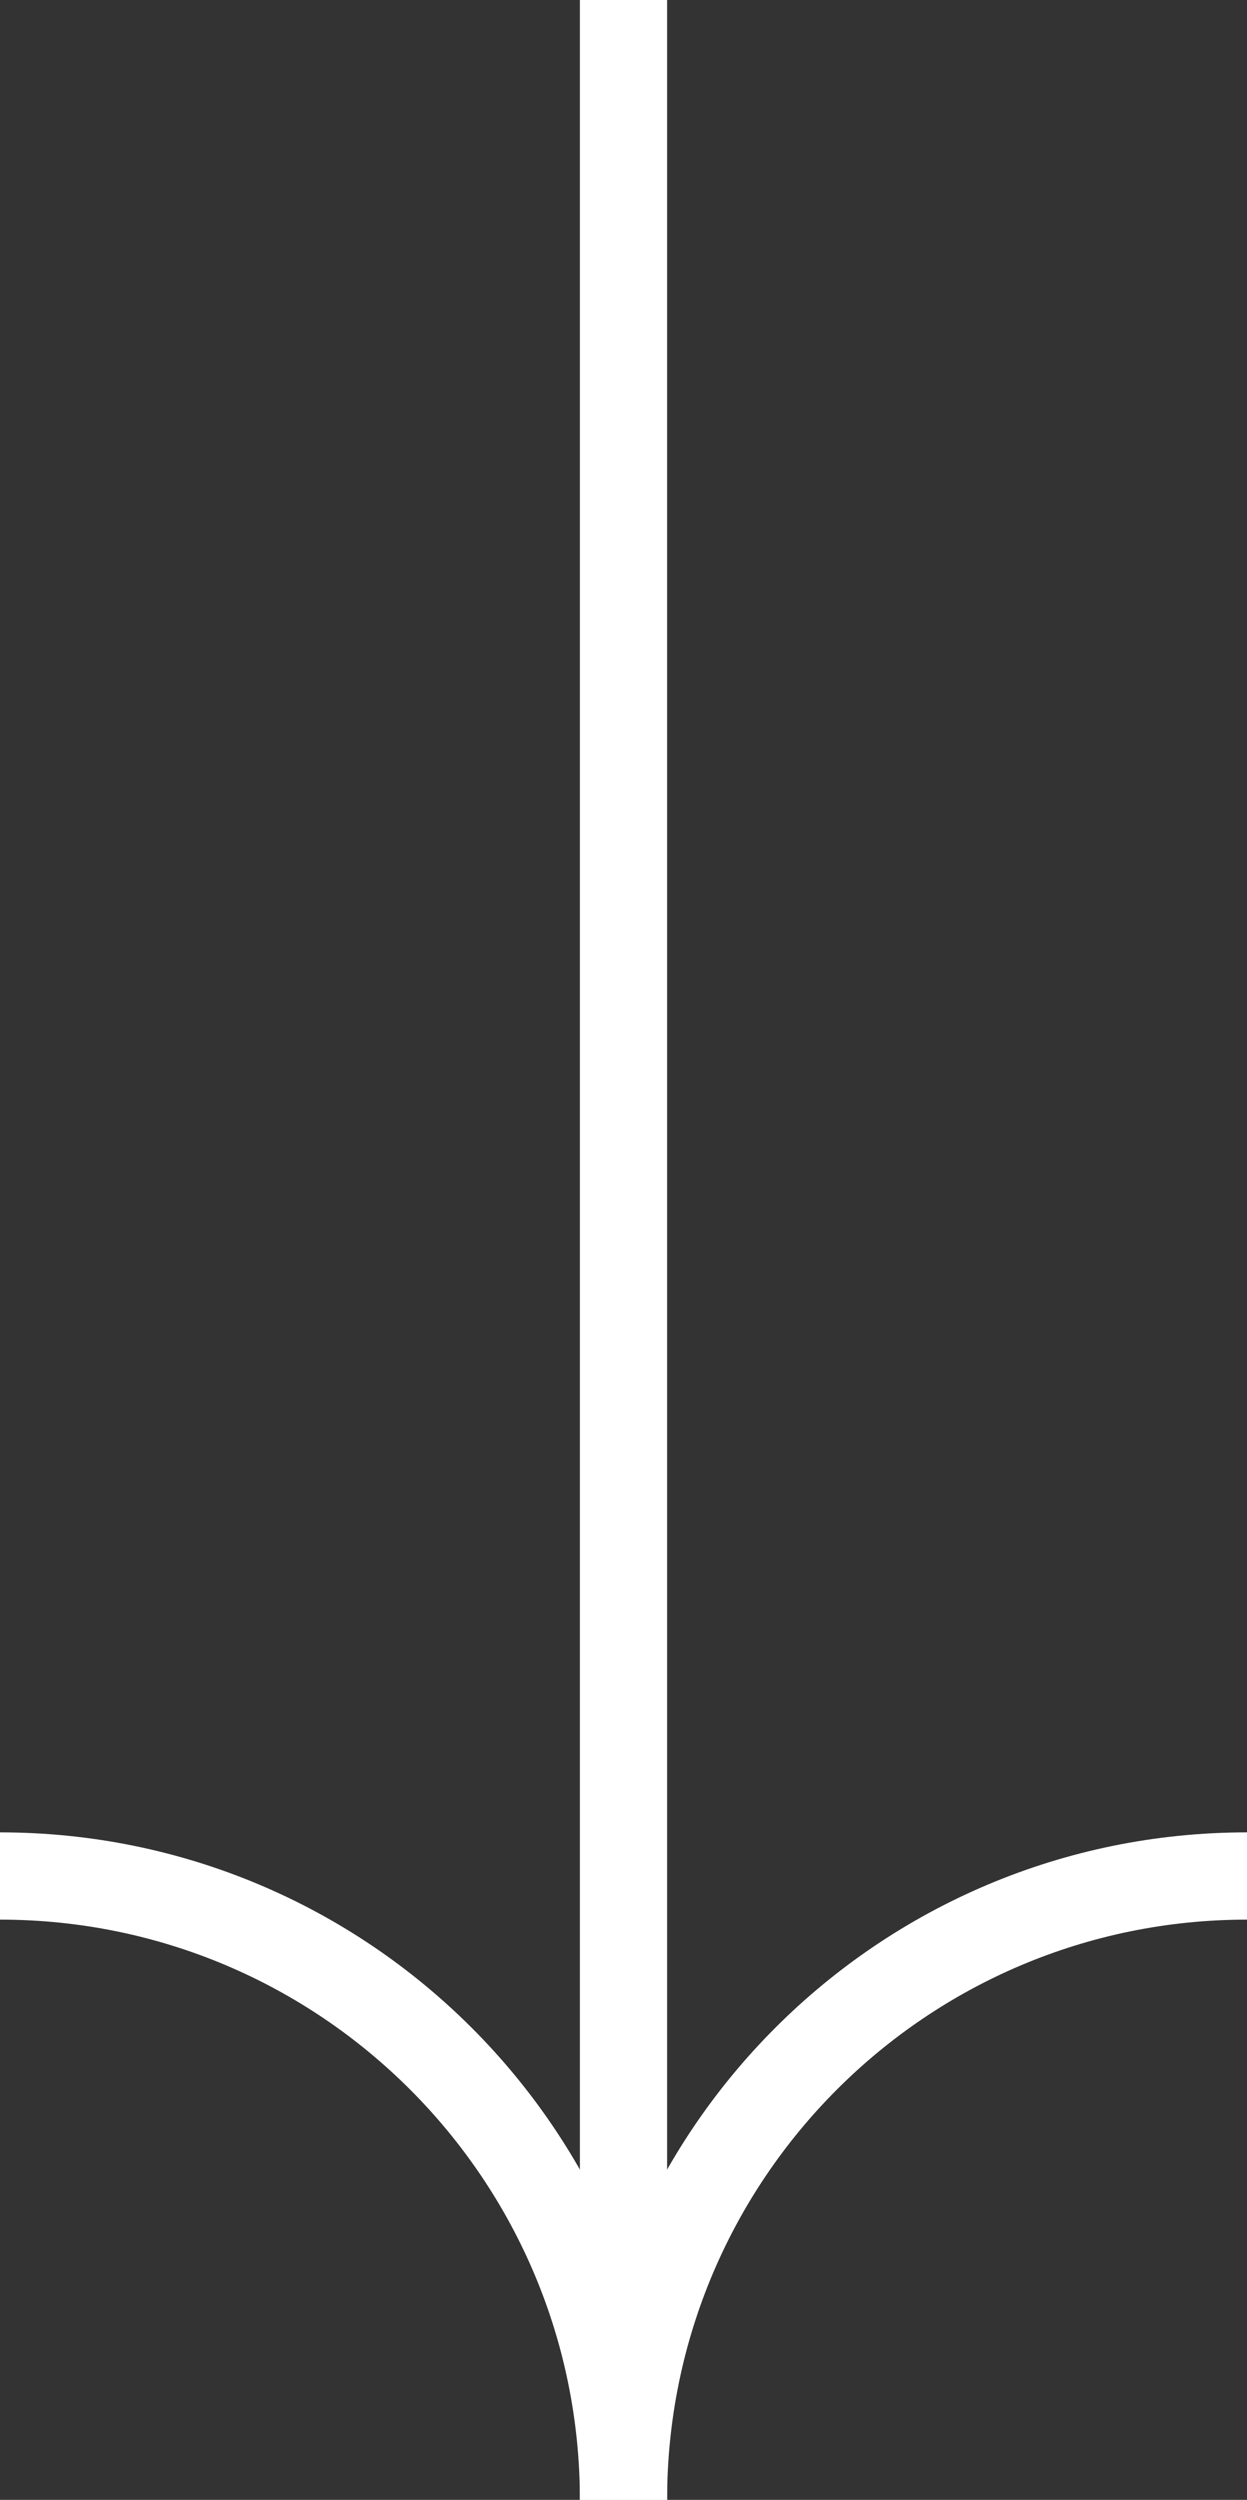
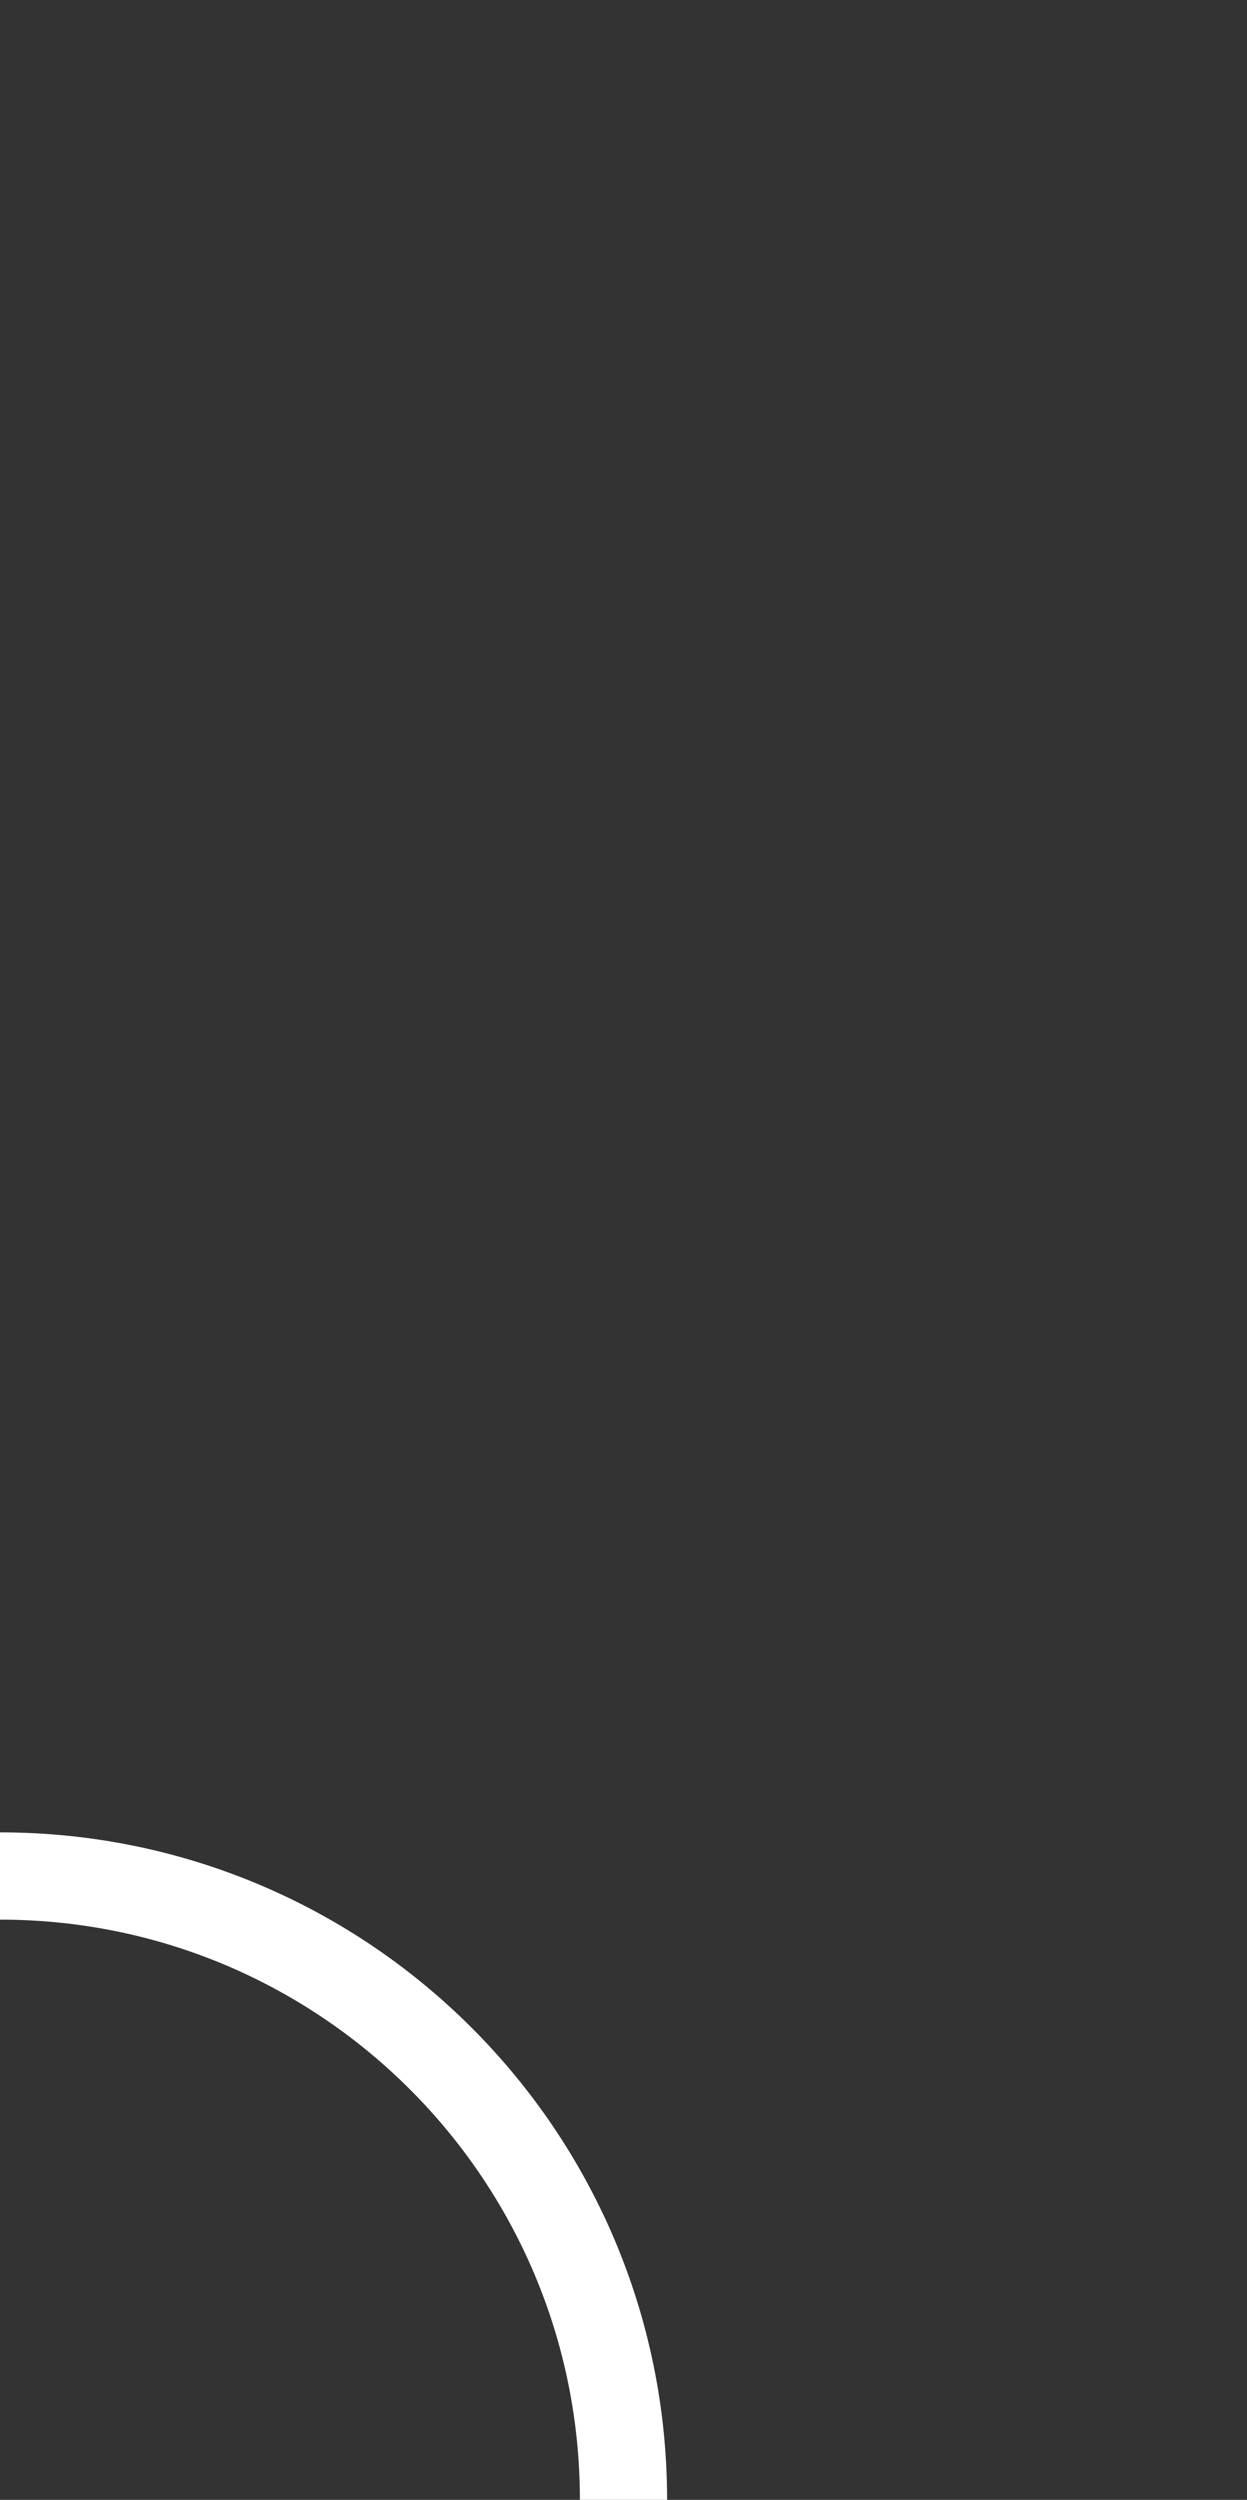
<svg xmlns="http://www.w3.org/2000/svg" id="Livello_1" x="0px" y="0px" viewBox="0 0 28.6 57.3" style="enable-background:new 0 0 28.6 57.3;" xml:space="preserve">
  <rect x="0" y="0" width="28.6" height="57.3" fill="#333333" stroke="none" />
  <style type="text/css">	.st0{fill:none;stroke:#FFFFFF;stroke-width:2;}	.st1{fill:none;stroke:#FFFFFF;stroke-width:2;stroke-miterlimit:10;}</style>
  <g id="Raggruppa_59" transform="translate(0 0)">
    <g>
      <g id="Raggruppa_58">
-         <path id="Tracciato_55" class="st0" d="M14.3,0v56.5" />
-         <path id="Tracciato_48" class="st1" d="M14.3,57.3c0-7.9,6.4-14.3,14.3-14.3" />
        <path id="Tracciato_49" class="st1" d="M0,43c7.9,0,14.3,6.4,14.3,14.3" />
      </g>
    </g>
  </g>
</svg>